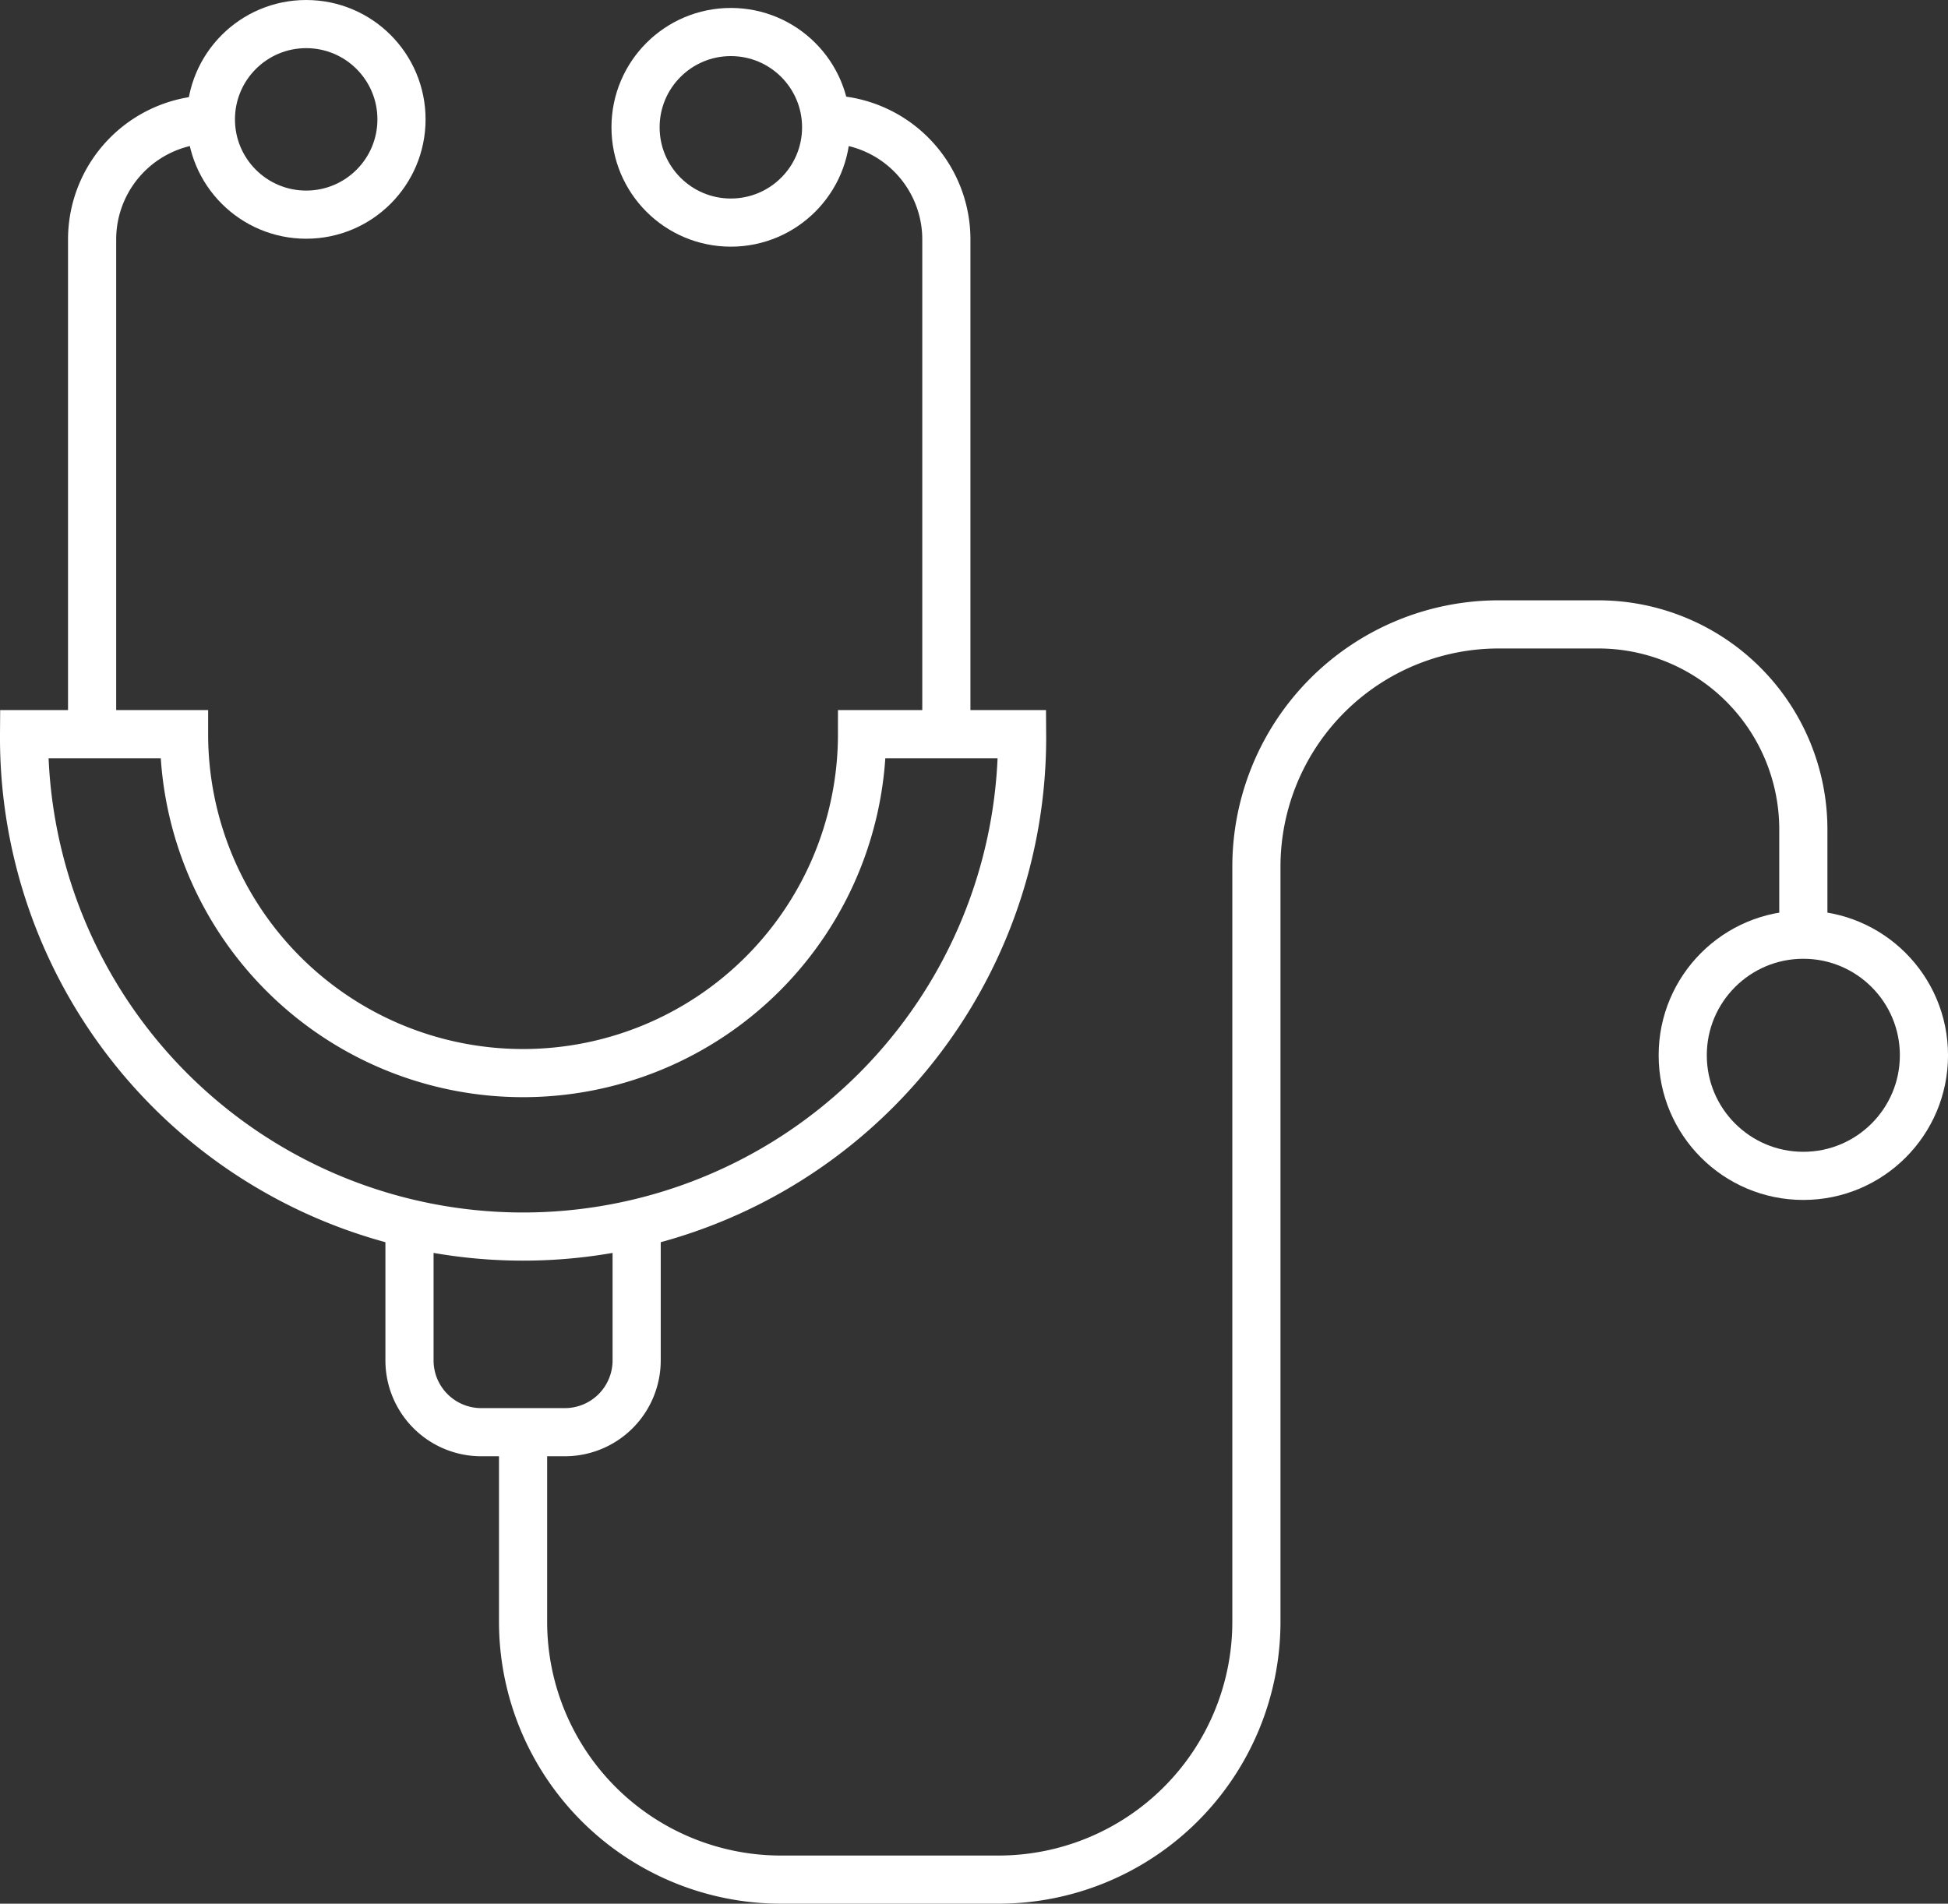
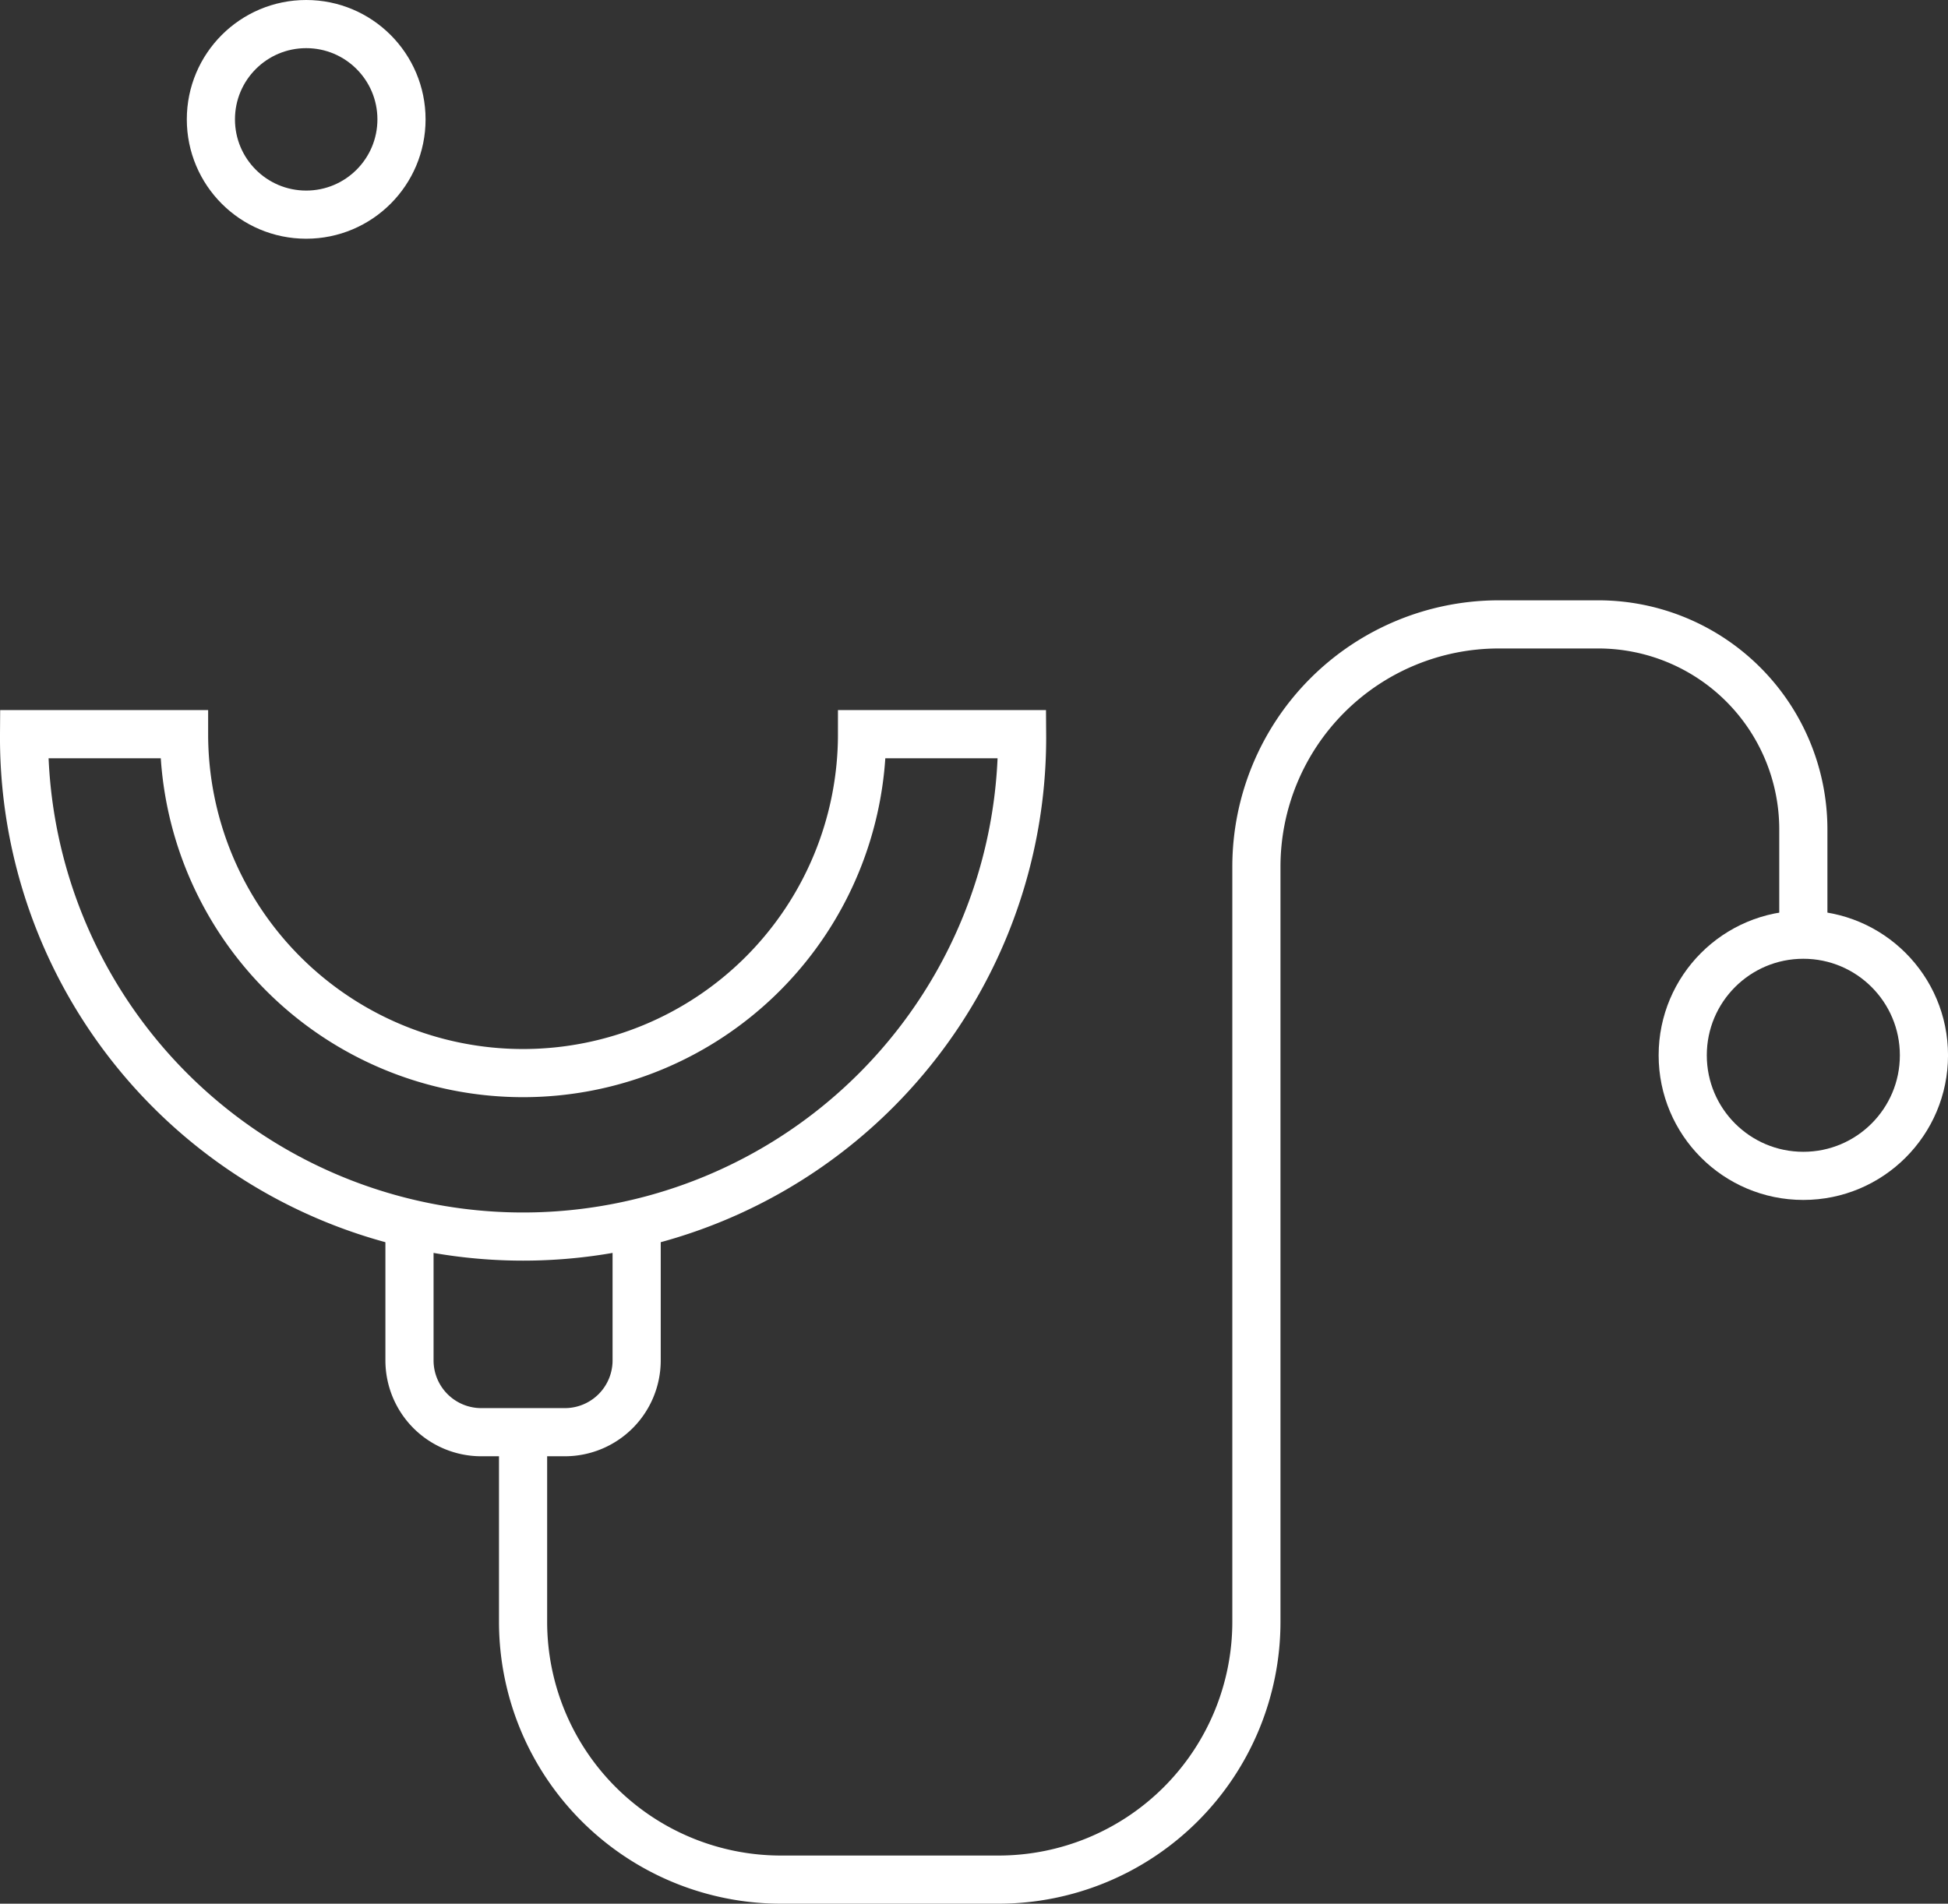
<svg xmlns="http://www.w3.org/2000/svg" width="80.9" height="79.075" viewBox="0 0 80.9 79.075">
  <rect x="0" y="0" width="80.9" height="79.075" fill="#333333" stroke="none" />
  <g id="medical" transform="translate(-679.165 -3011.216)">
    <circle id="Ellipse_10" data-name="Ellipse 10" cx="3.958" cy="3.958" r="3.958" transform="translate(687.923 3012.216)" fill="none" stroke="#fff" stroke-width="2" />
-     <circle id="Ellipse_11" data-name="Ellipse 11" cx="3.958" cy="3.958" r="3.958" transform="translate(705.559 3012.546)" fill="none" stroke="#fff" stroke-width="2" />
-     <path id="Tracé_90" data-name="Tracé 90" d="M14.056,12.5h0a4.99,4.99,0,0,0-4.99,4.99V38.139" transform="translate(673.924 3003.673)" fill="none" stroke="#fff" stroke-width="2" />
-     <path id="Tracé_91" data-name="Tracé 91" d="M101.5,12.5h0a4.99,4.99,0,0,1,4.99,4.99V38.139" transform="translate(611.977 3003.673)" fill="none" stroke="#fff" stroke-width="2" />
    <path id="Tracé_92" data-name="Tracé 92" d="M35.3,89.935a14.078,14.078,0,1,1-28.156,0H.5a20.724,20.724,0,1,0,41.447,0Z" transform="translate(679.665 2951.777)" fill="none" stroke="#fff" stroke-width="2" />
    <path id="Tracé_93" data-name="Tracé 93" d="M58.467,151.066v5.85a2.982,2.982,0,0,1-2.982,2.982h-3.47a2.982,2.982,0,0,1-2.982-2.982v-5.85" transform="translate(647.138 2910.808)" fill="none" stroke="#fff" stroke-width="2" />
    <path id="Tracé_94" data-name="Tracé 94" d="M63.335,109.663v7.873a10.712,10.712,0,0,0,10.712,10.712h9.031a10.712,10.712,0,0,0,10.712-10.712V86.175a10.066,10.066,0,0,1,10.066-10.066h4.13a8.518,8.518,0,0,1,8.518,8.518v4.388" transform="translate(637.553 2961.043)" fill="none" stroke="#fff" stroke-width="2" />
    <circle id="Ellipse_12" data-name="Ellipse 12" cx="5.009" cy="5.009" r="5.009" transform="translate(749.048 3050.041)" fill="none" stroke="#fff" stroke-width="2" />
  </g>
</svg>